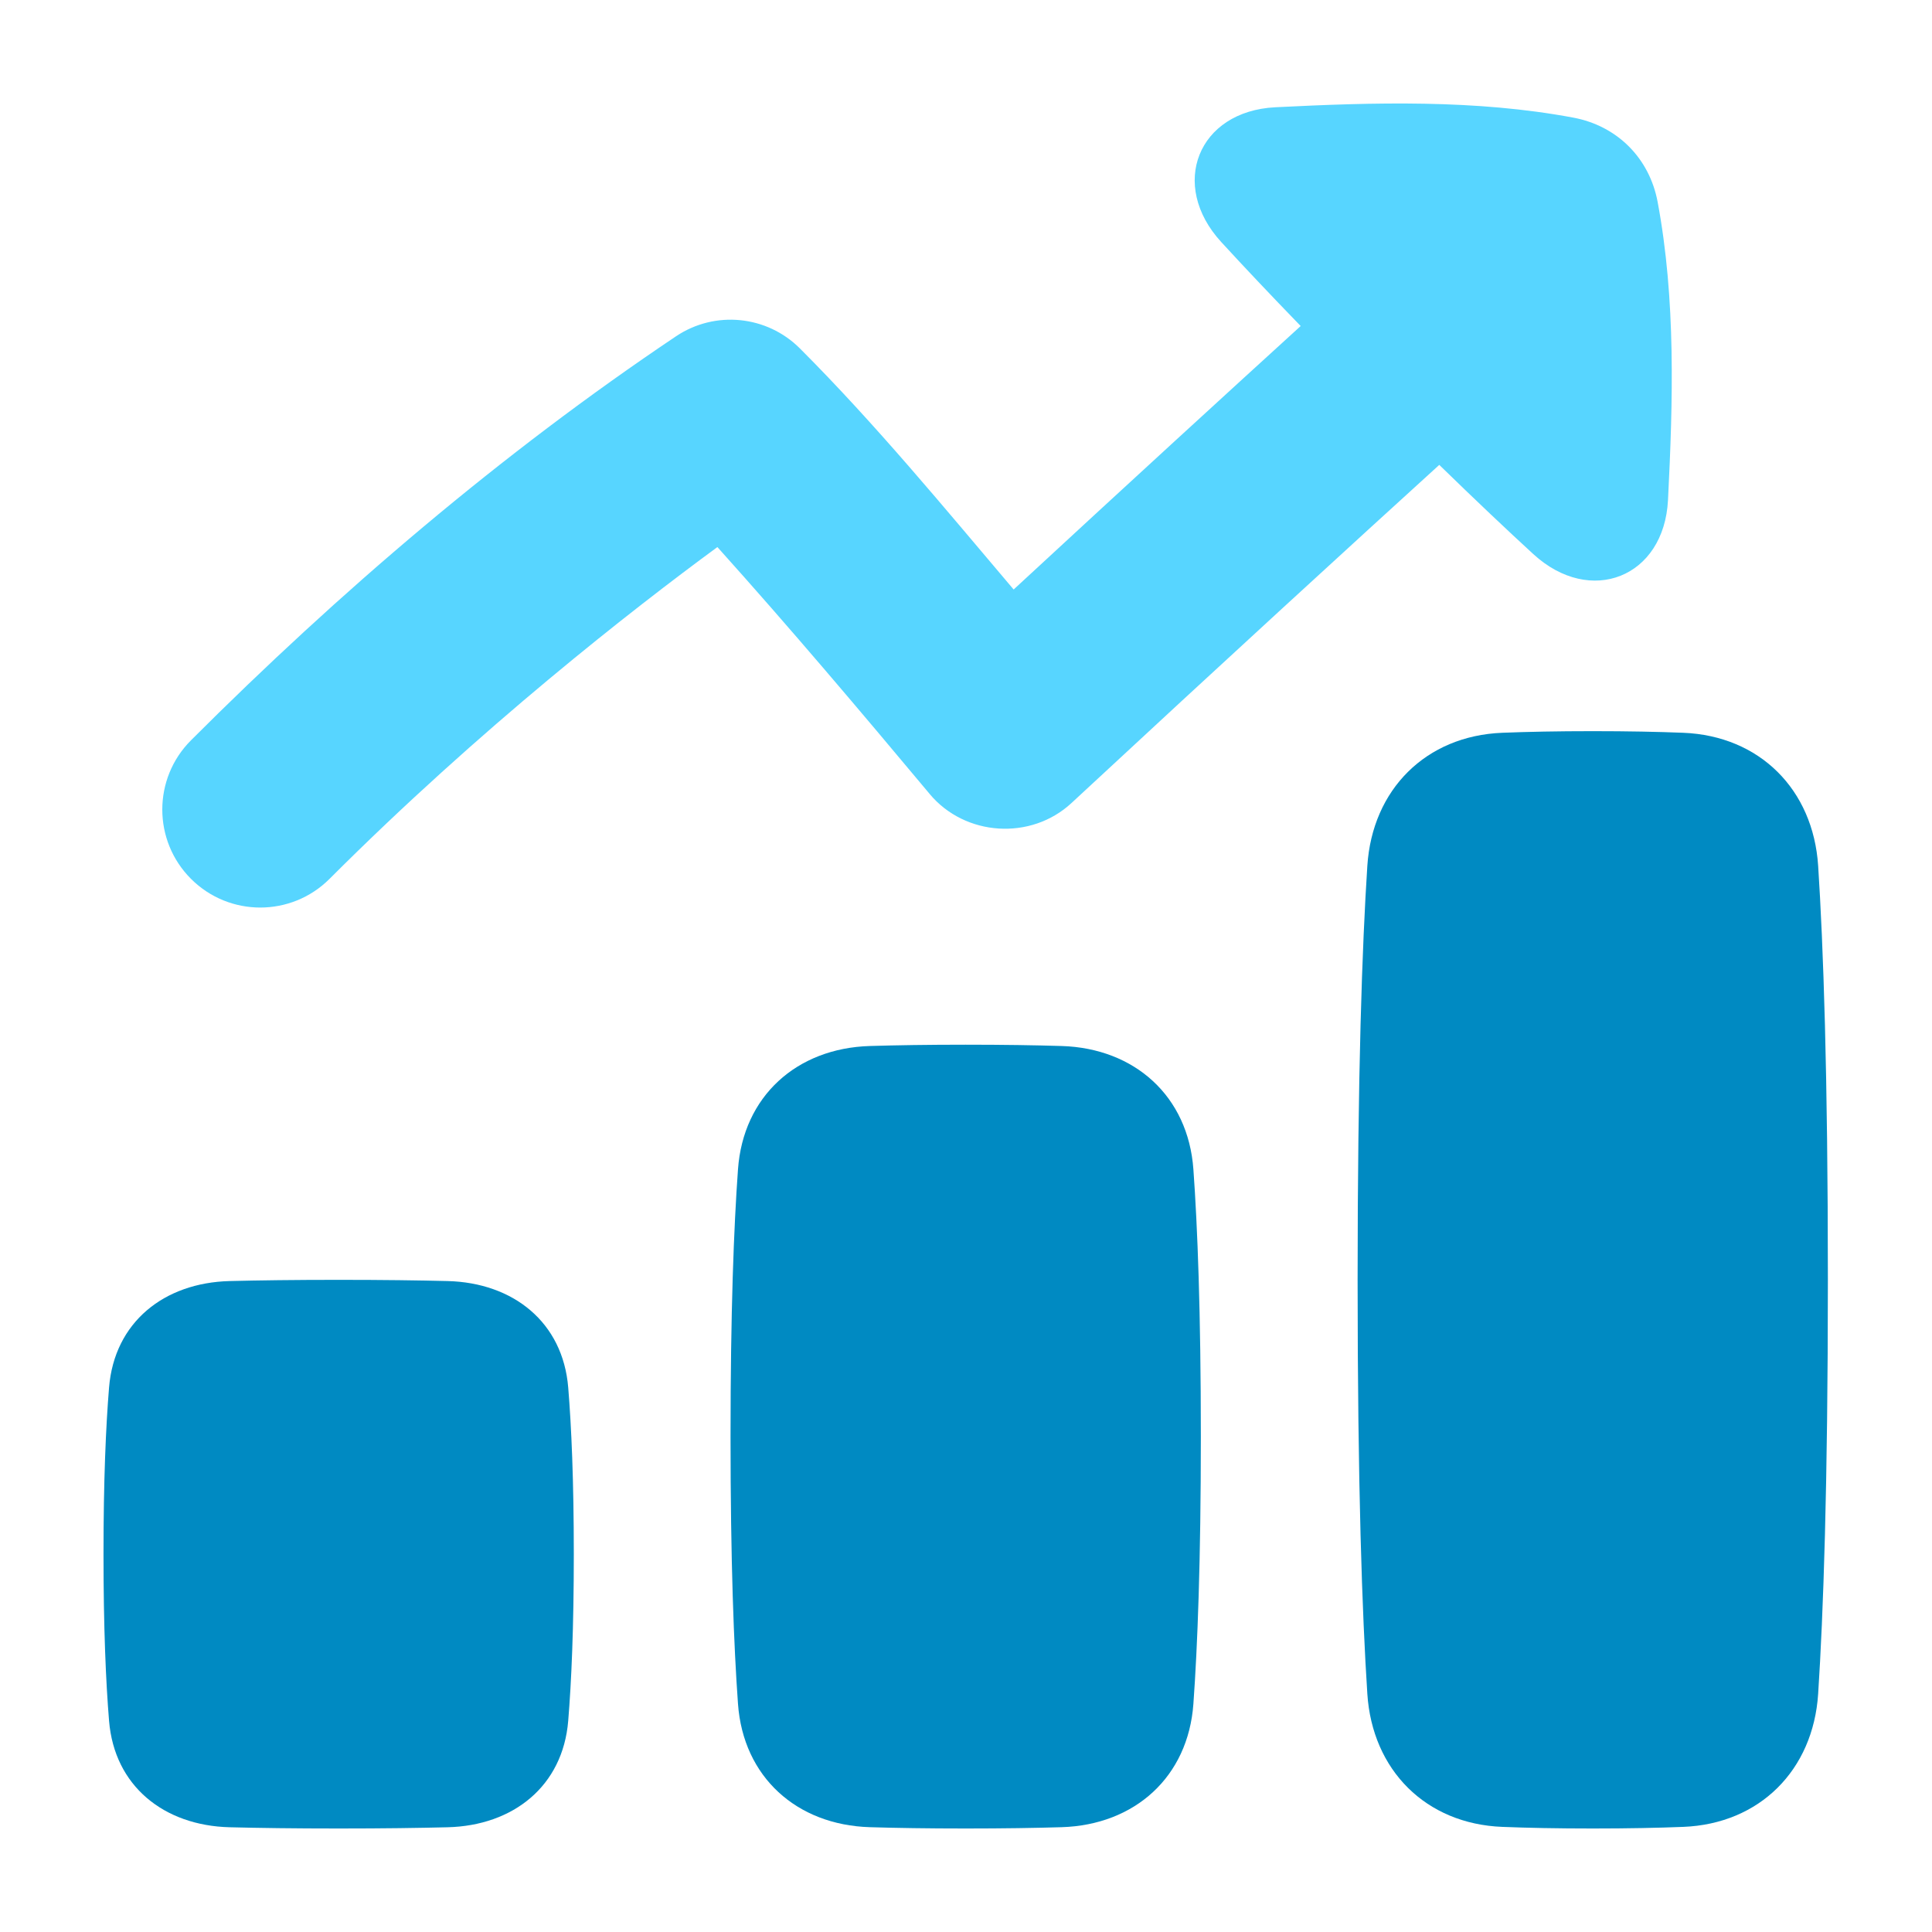
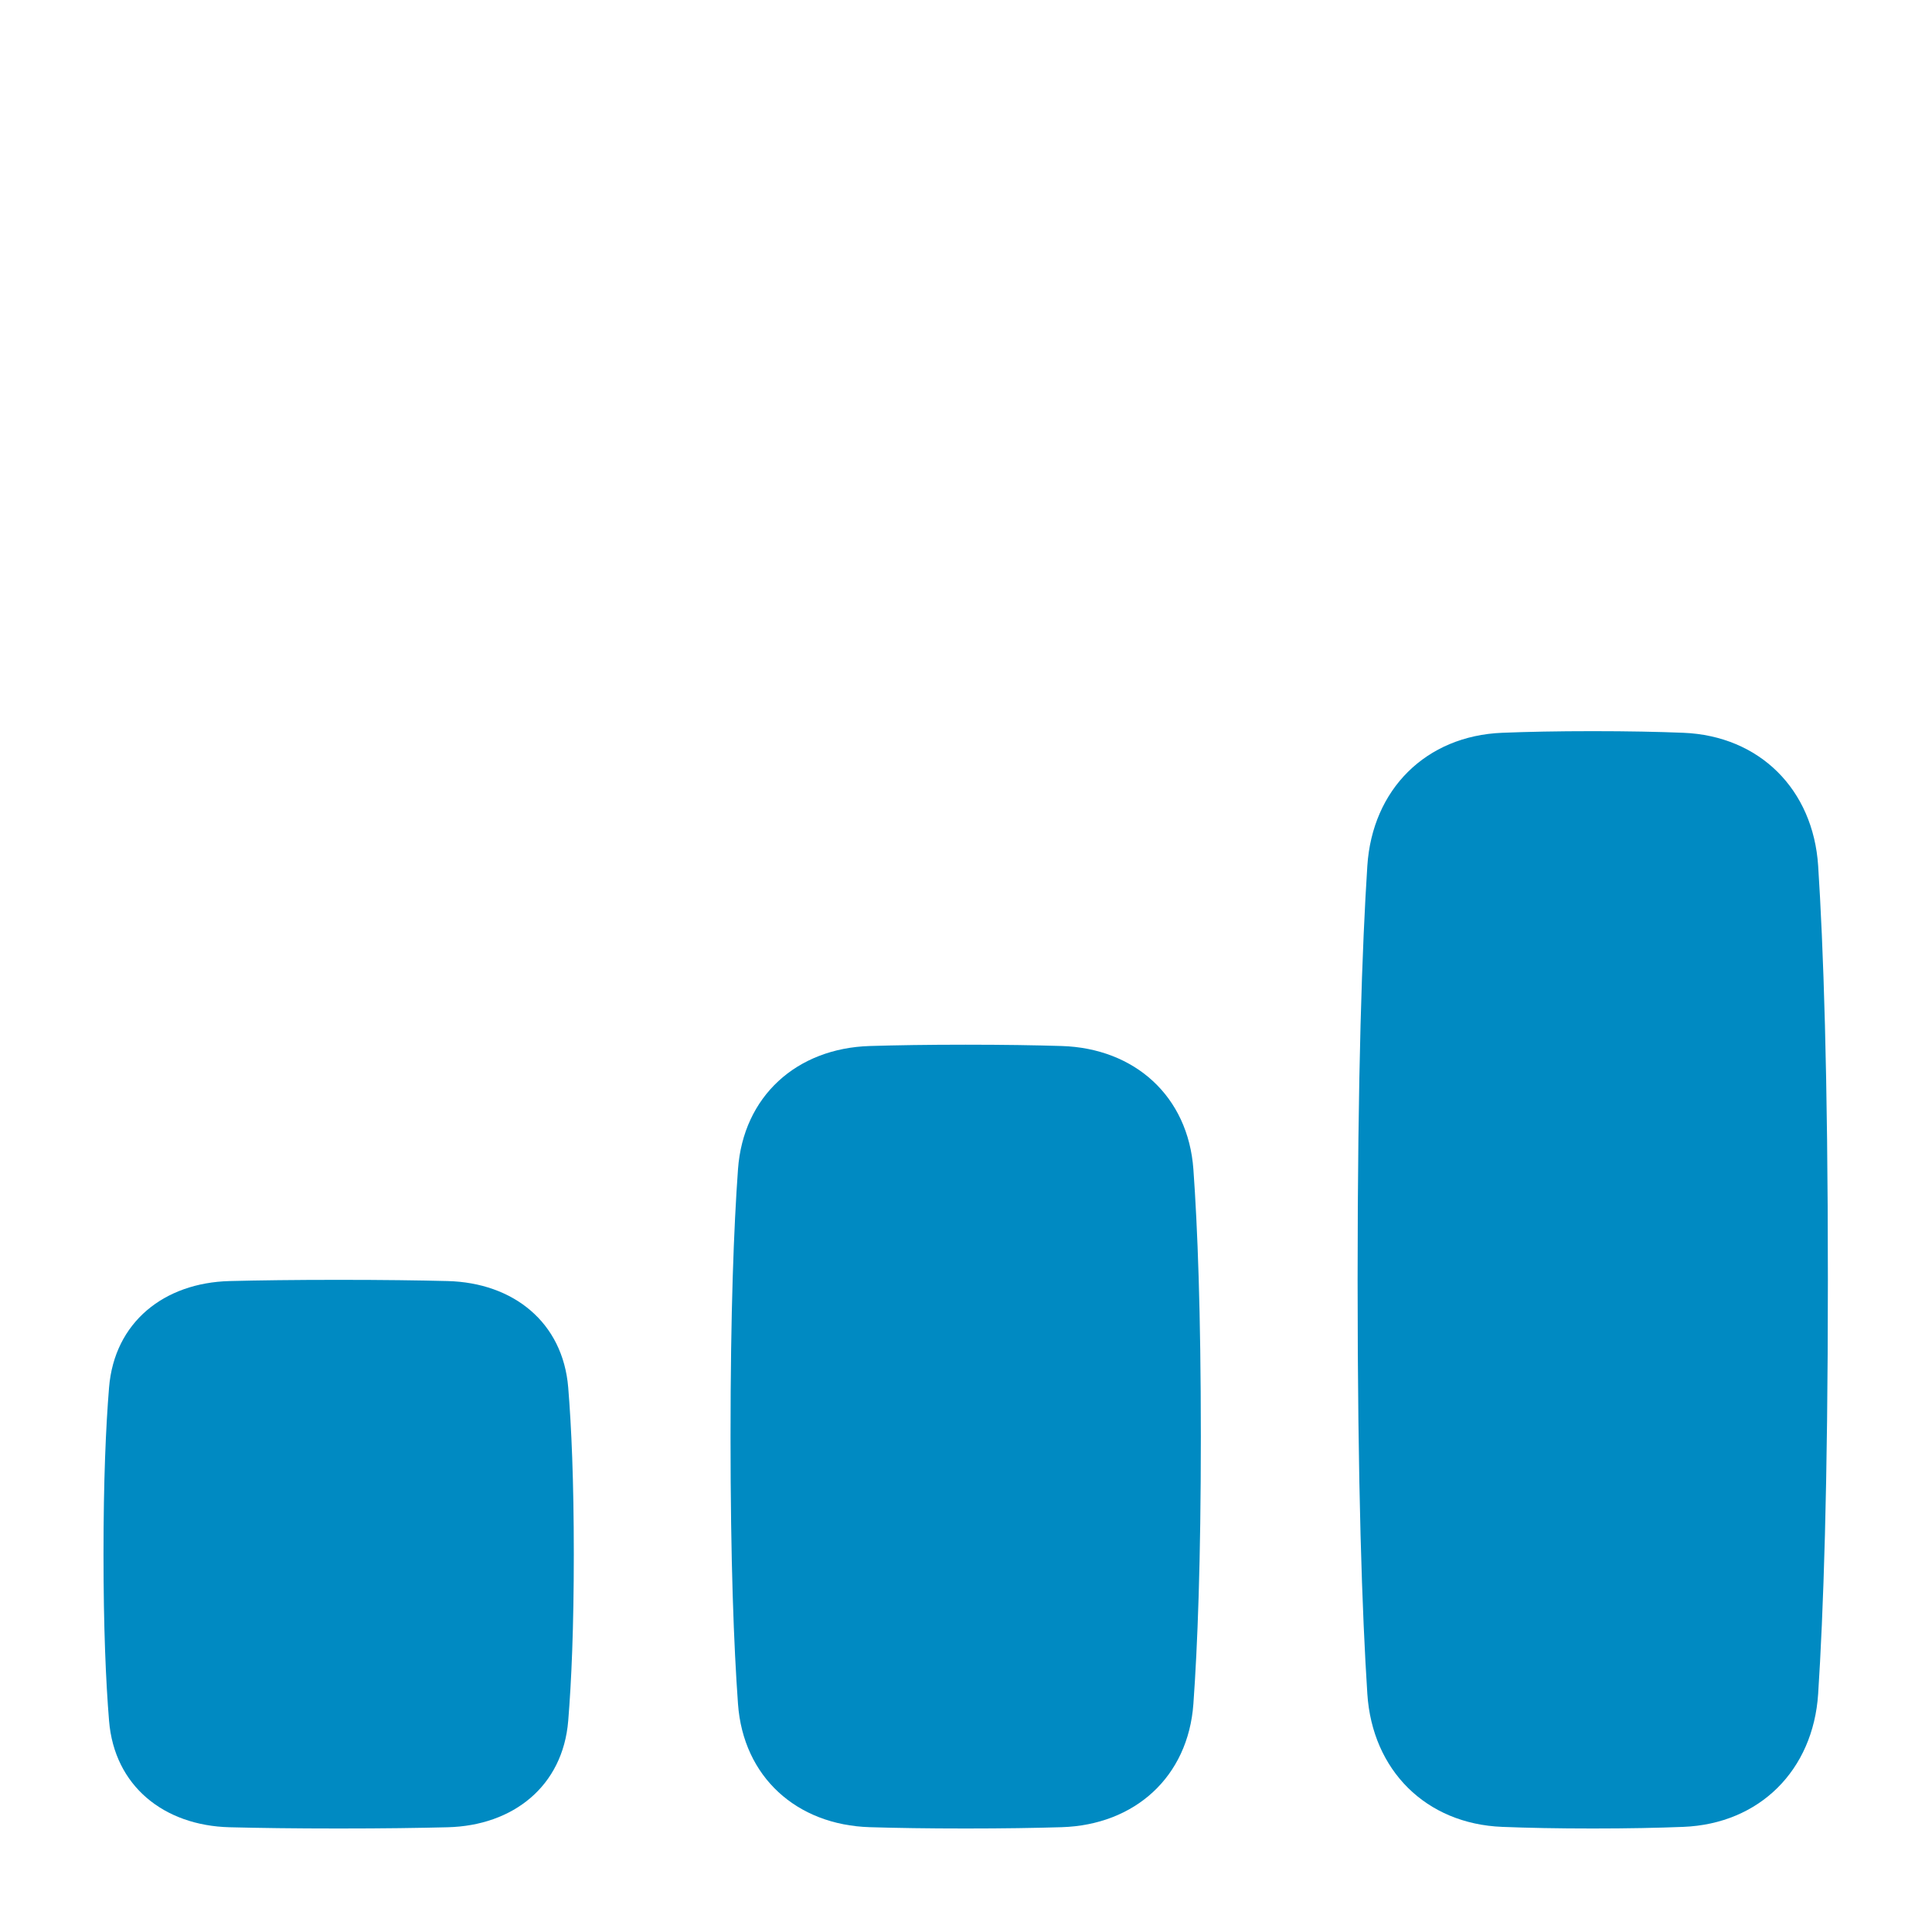
<svg xmlns="http://www.w3.org/2000/svg" width="56px" height="56px" viewBox="0 0 56 56" version="1.1">
  <title>1. Foundations / Icon external / Large / Graph-increase </title>
  <g id="1.-Foundations-/-Icon-external-/-Large-/-Graph-increase-" stroke="none" stroke-width="1" fill="none" fill-rule="evenodd">
    <g id="streamline-icon-money-graph-bar-increase-square@20x20" transform="translate(3, 3)" fill-rule="nonzero">
-       <path d="M45.348,11.492 C45.235,13.737 43.1,14.58 41.444,13.061 C40.691,12.37 39.79,11.519 38.718,10.475 C36.295,12.679 32.538,16.116 28.059,20.275 C26.883,21.367 24.973,21.245 23.945,20.012 L23.945,20.011 C21.928,17.599 19.896,15.196 17.794,12.857 C15.338,14.661 10.928,18.098 6.552,22.474 C5.443,23.583 3.645,23.583 2.536,22.474 C1.427,21.365 1.427,19.567 2.536,18.458 C6.829,14.165 11.539,10.138 16.591,6.75 L16.599,6.744 C16.601,6.743 16.6,6.744 16.6,6.744 C17.726,5.993 19.226,6.141 20.184,7.098 C22.383,9.298 24.37,11.716 26.381,14.087 C29.801,10.924 32.681,8.29 34.701,6.45 C33.784,5.505 33.025,4.698 32.397,4.014 C30.878,2.358 31.721,0.222 33.966,0.109 C36.831,-0.035 39.771,-0.12 42.601,0.409 C43.875,0.647 44.81,1.582 45.048,2.856 C45.577,5.687 45.492,8.627 45.348,11.492 Z" id="Path" fill="#57D5FF" />
      <path d="M3.657,49.964 C1.756,49.916 0.316,48.773 0.161,46.878 C0.068,45.743 0,44.183 0,42.048 C0,39.913 0.068,38.353 0.161,37.218 C0.316,35.324 1.756,34.181 3.657,34.132 C4.488,34.111 5.528,34.097 6.816,34.097 C8.104,34.097 9.143,34.111 9.975,34.132 C11.876,34.181 13.315,35.324 13.47,37.218 C13.563,38.353 13.632,39.913 13.632,42.048 C13.632,44.183 13.563,45.743 13.47,46.878 C13.315,48.773 11.876,49.916 9.975,49.964 C9.143,49.985 8.104,50 6.816,50 C5.528,50 4.488,49.985 3.657,49.964 Z" id="Path" fill="#008AC2" />
      <path d="M40.544,49.953 C38.329,49.866 36.777,48.309 36.633,46.098 C36.484,43.805 36.351,40.08 36.351,34.097 C36.351,28.113 36.484,24.389 36.633,22.096 C36.777,19.884 38.329,18.328 40.544,18.24 C41.274,18.211 42.142,18.193 43.166,18.193 C44.191,18.193 45.059,18.211 45.789,18.24 C48.004,18.328 49.556,19.884 49.7,22.096 C49.849,24.389 49.982,28.113 49.982,34.097 C49.982,40.08 49.849,43.805 49.7,46.098 C49.556,48.309 48.004,49.866 45.789,49.953 C45.059,49.982 44.191,50 43.166,50 C42.142,50 41.274,49.982 40.544,49.953 Z" id="Path" fill="#008AC2" />
      <path d="M22.212,49.962 C20.09,49.897 18.543,48.505 18.391,46.388 C18.271,44.723 18.175,42.261 18.175,38.64 C18.175,35.02 18.271,32.557 18.391,30.893 C18.543,28.776 20.09,27.384 22.212,27.319 C22.974,27.296 23.892,27.281 24.991,27.281 C26.09,27.281 27.008,27.296 27.771,27.319 C29.892,27.384 31.439,28.776 31.591,30.893 C31.711,32.557 31.807,35.02 31.807,38.64 C31.807,42.261 31.711,44.723 31.591,46.388 C31.439,48.505 29.892,49.897 27.771,49.962 C27.008,49.985 26.09,50 24.991,50 C23.892,50 22.974,49.985 22.212,49.962 Z" id="Path" fill="#008AC2" />
    </g>
  </g>
</svg>